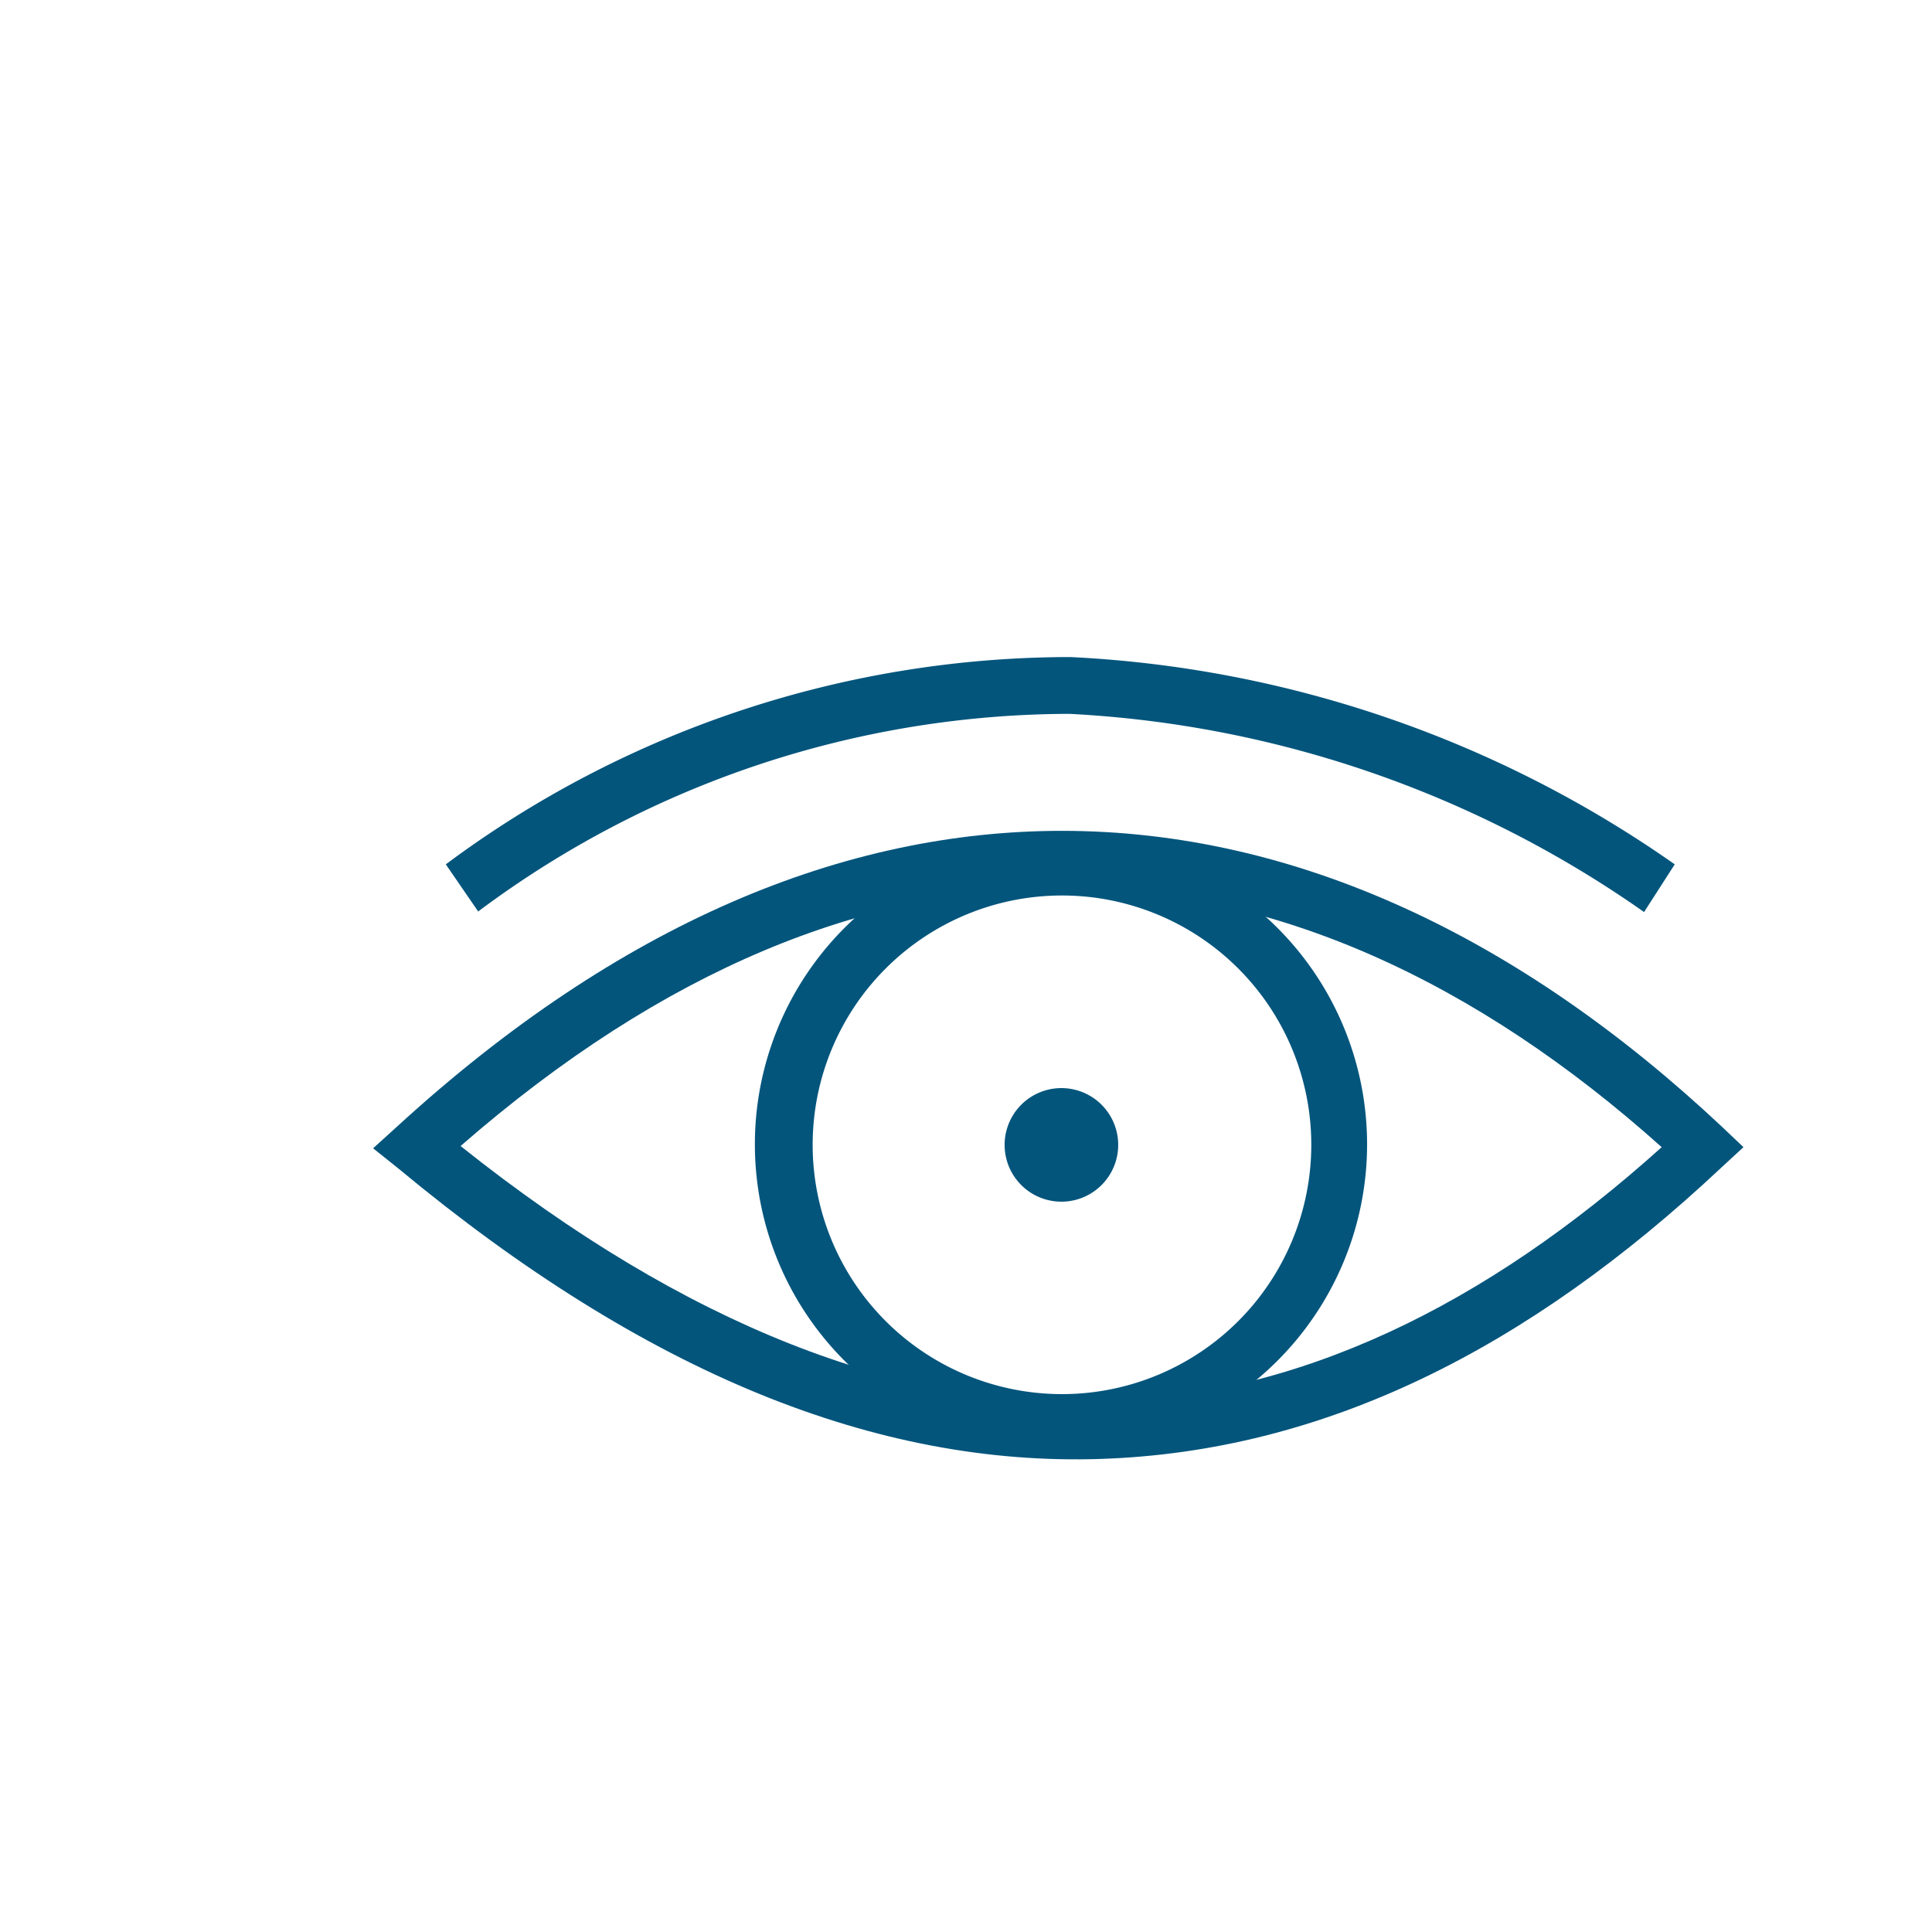
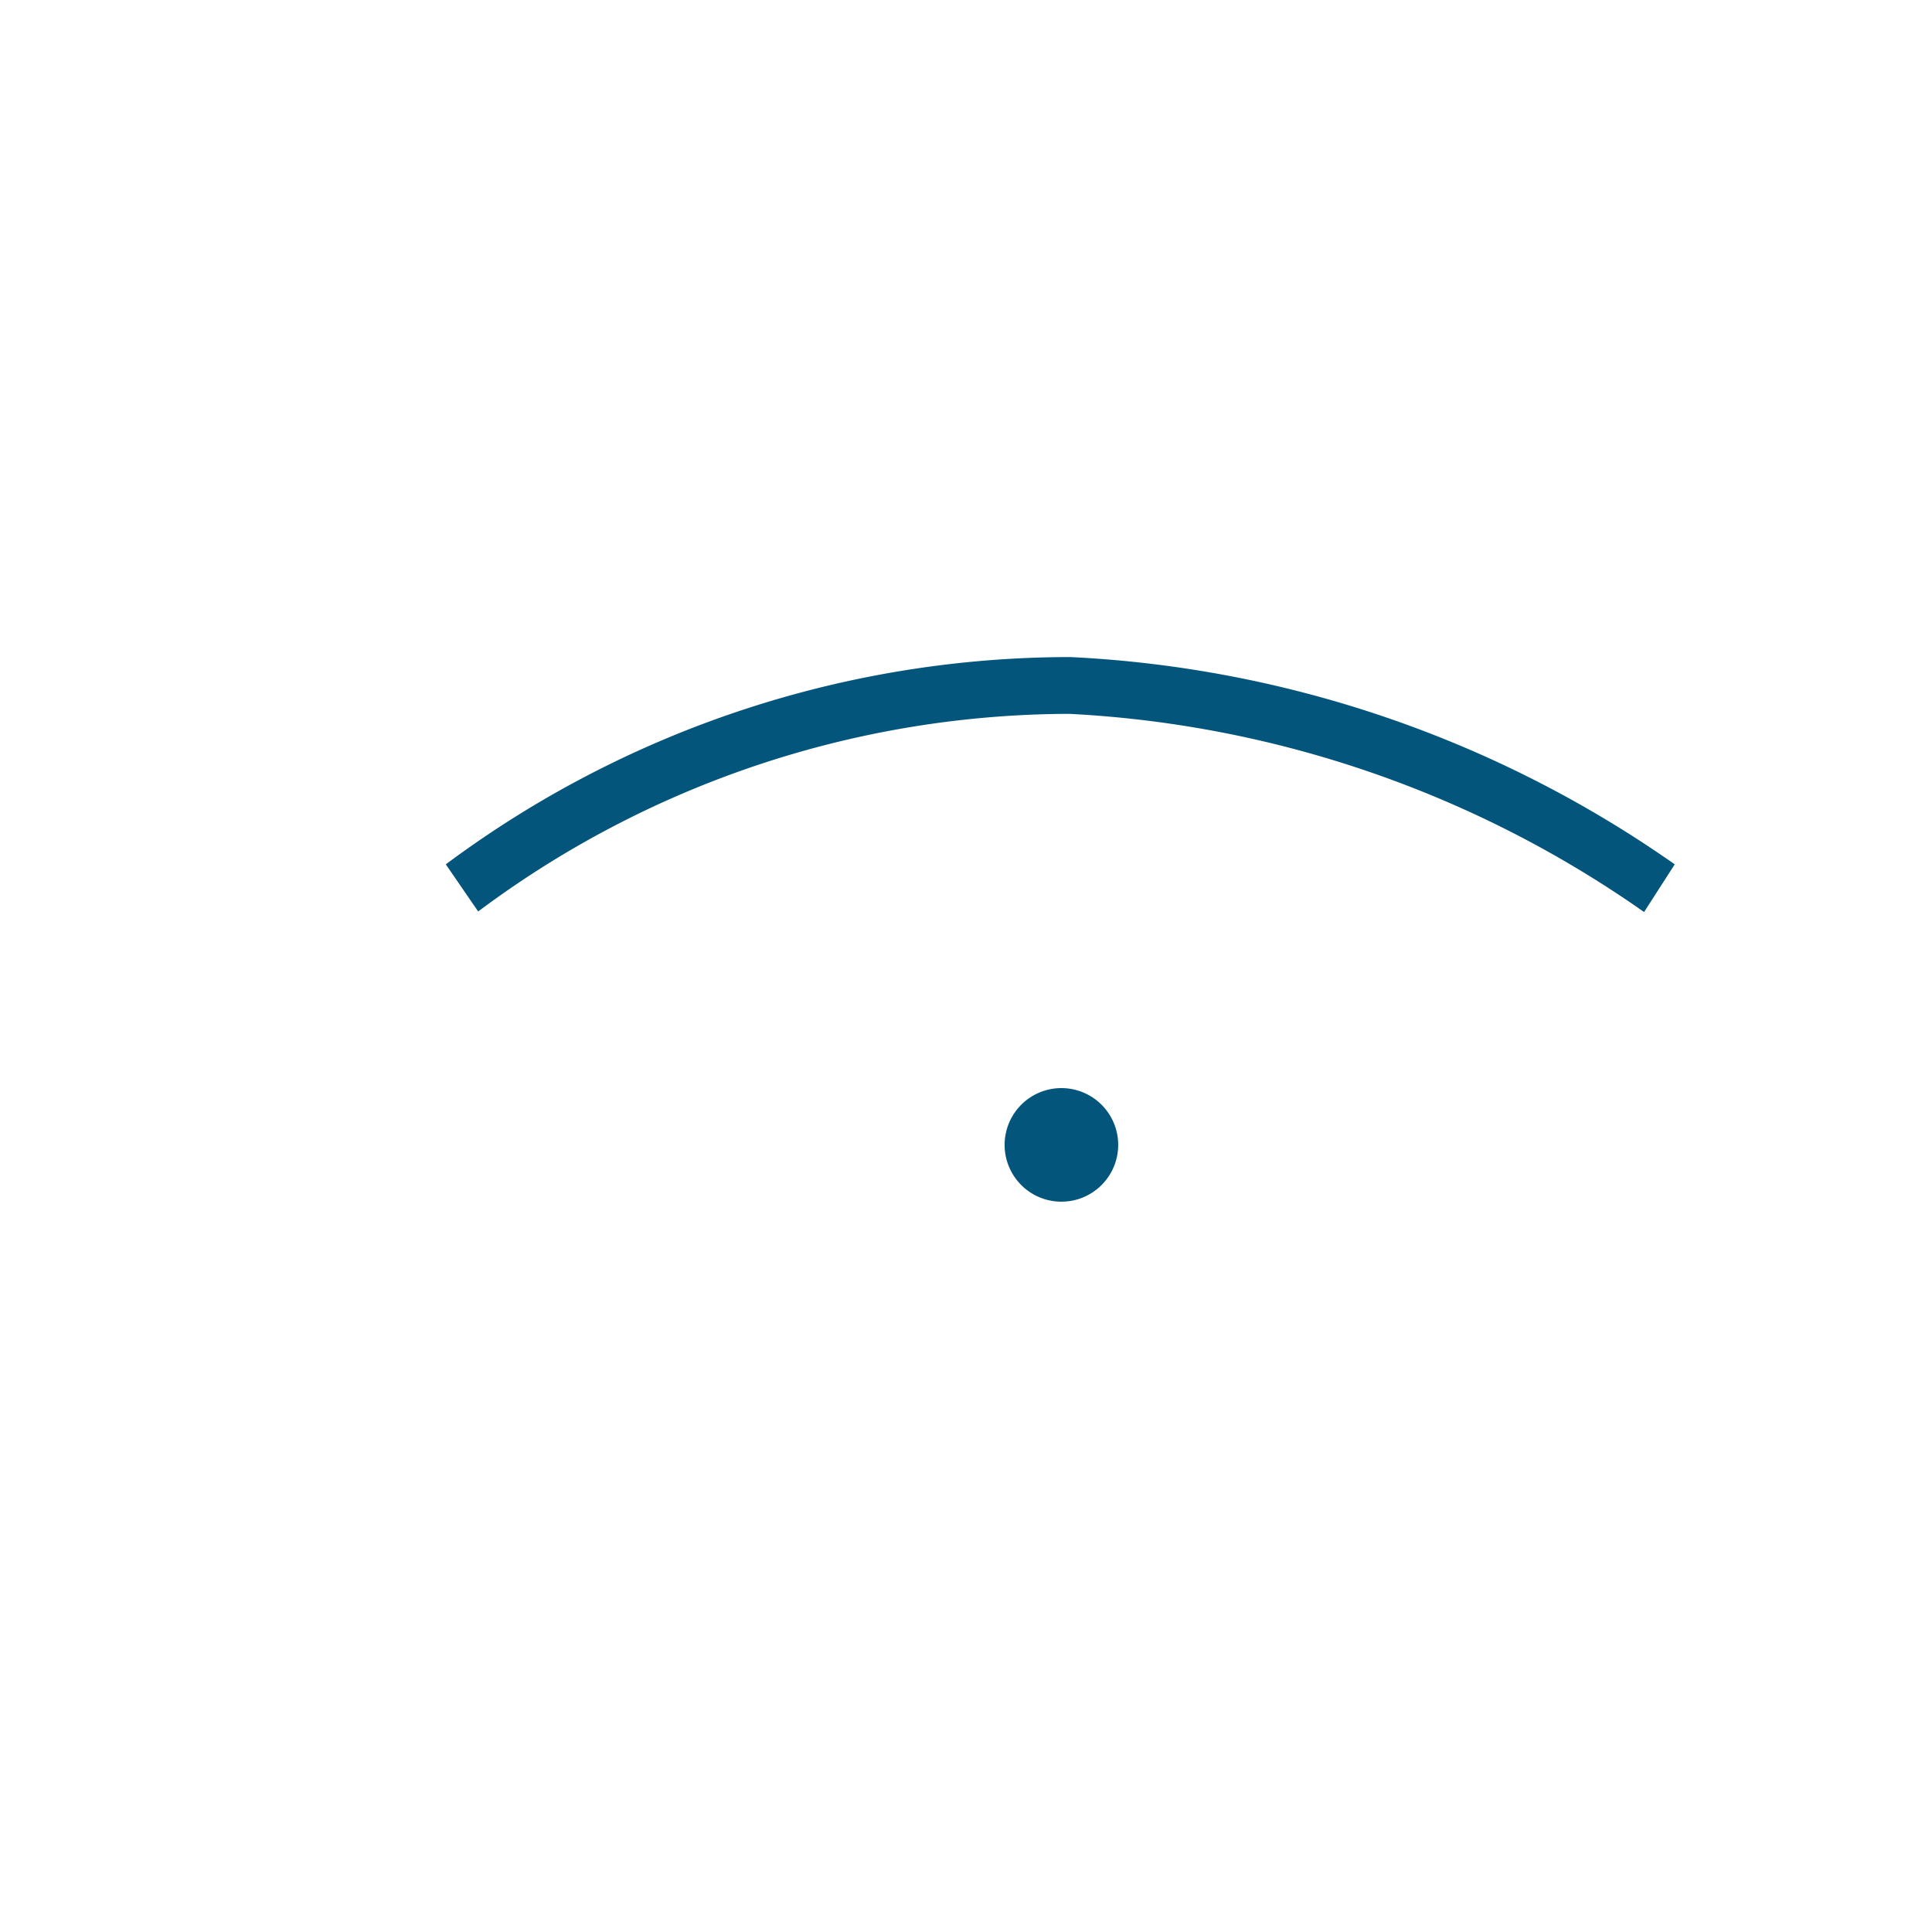
<svg xmlns="http://www.w3.org/2000/svg" overflow="hidden" viewBox="0 0 34.02 34.02" width="62" height="62">
-   <path fill="#03557C" d="M7 19.83c3.91-3.58 7.87-5.2 11.7-5.2 4.12 0 8.07 1.88 11.61 5.2l.39.37-.39.36c-3.41 3.2-7 5-10.93 5.13-3.93.13-8-1.49-12.36-5.11l-.45-.36.43-.39zm11.7-4.19c-3.45 0-7 1.41-10.59 4.54 4 3.19 7.74 4.6 11.24 4.51 3.5-.09 6.8-1.69 9.91-4.49-3.26-2.92-6.82-4.56-10.52-4.56z" />
-   <path fill="#03557C" d="M18.69 14.76a5.39 5.39 0 1 1-.015 10.78 5.39 5.39 0 0 1 .015-10.78zm3.11 2.29a4.39 4.39 0 1 0-6.2 6.217 4.39 4.39 0 0 0 6.2-6.217z" />
  <path fill="#03557C" fill-rule="evenodd" d="M18.69 19.16a1 1 0 1 1 0 2 1 1 0 0 1 0-2z" />
  <path fill="#03557C" d="M7.85 15.22a18.42 18.42 0 0 1 11-3.65 20.21 20.21 0 0 1 10.64 3.65l-.54.84a19.31 19.31 0 0 0-10.12-3.49 17.44 17.44 0 0 0-10.41 3.48z" />
</svg>